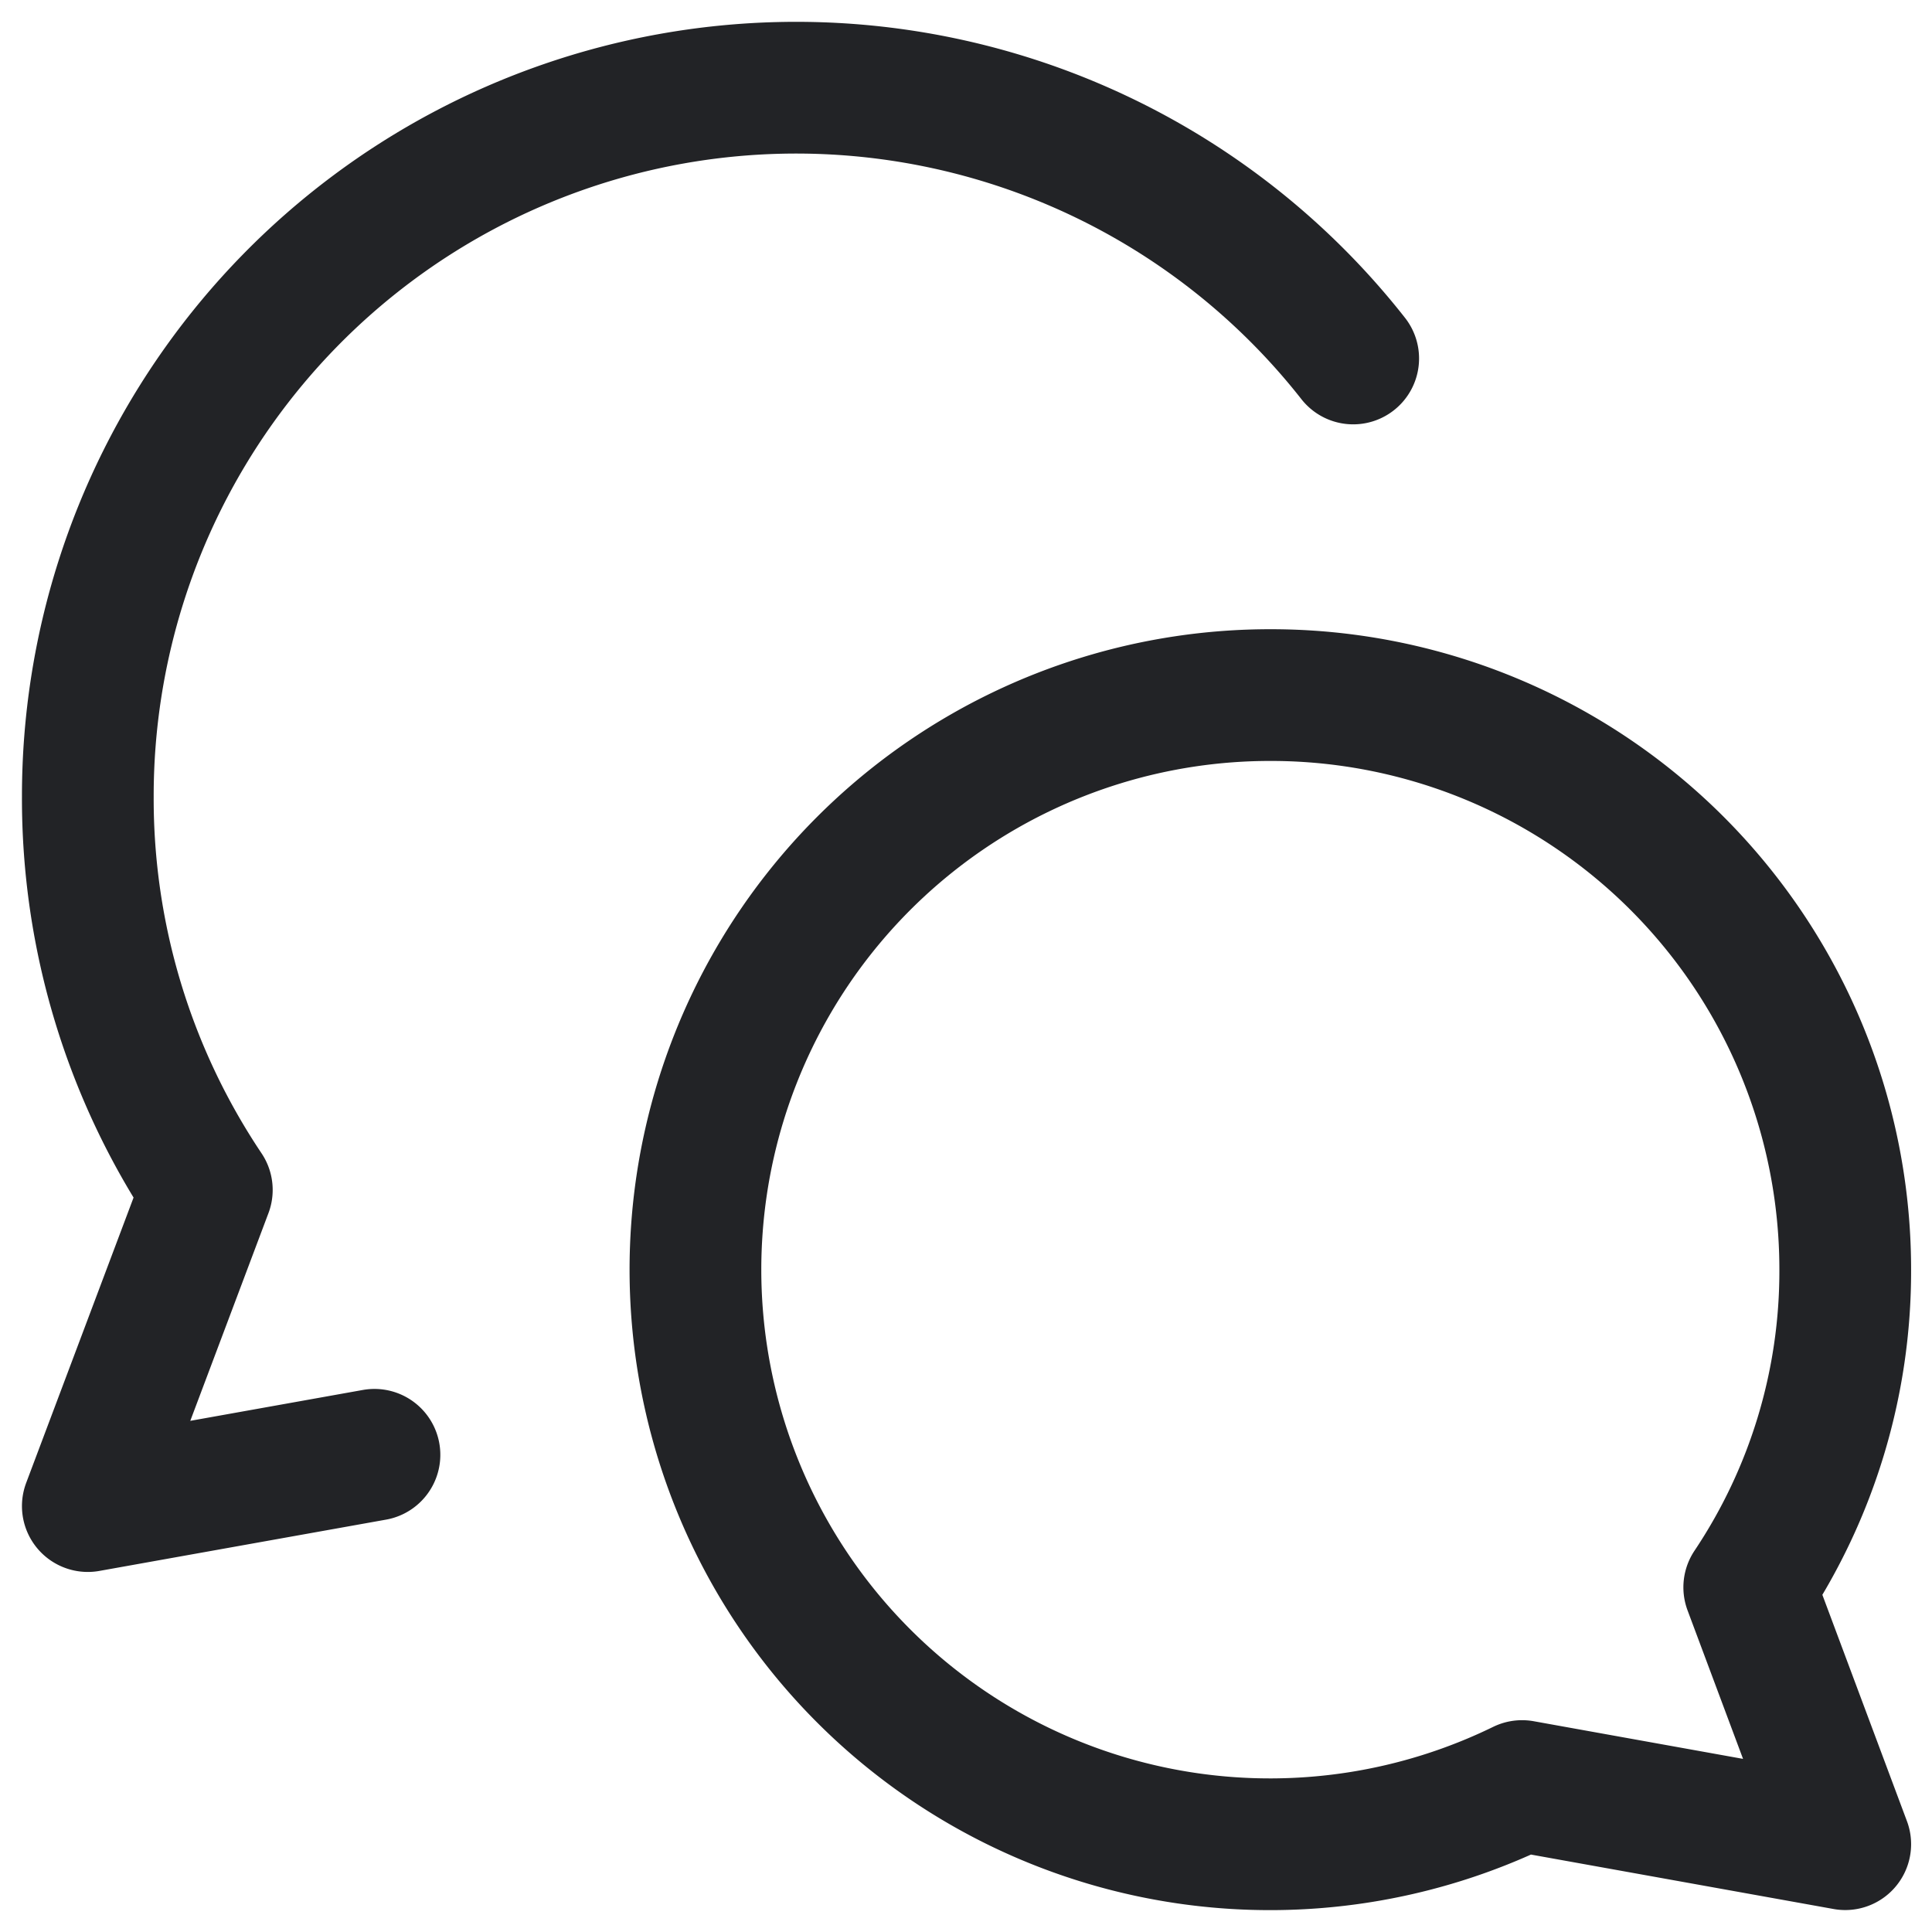
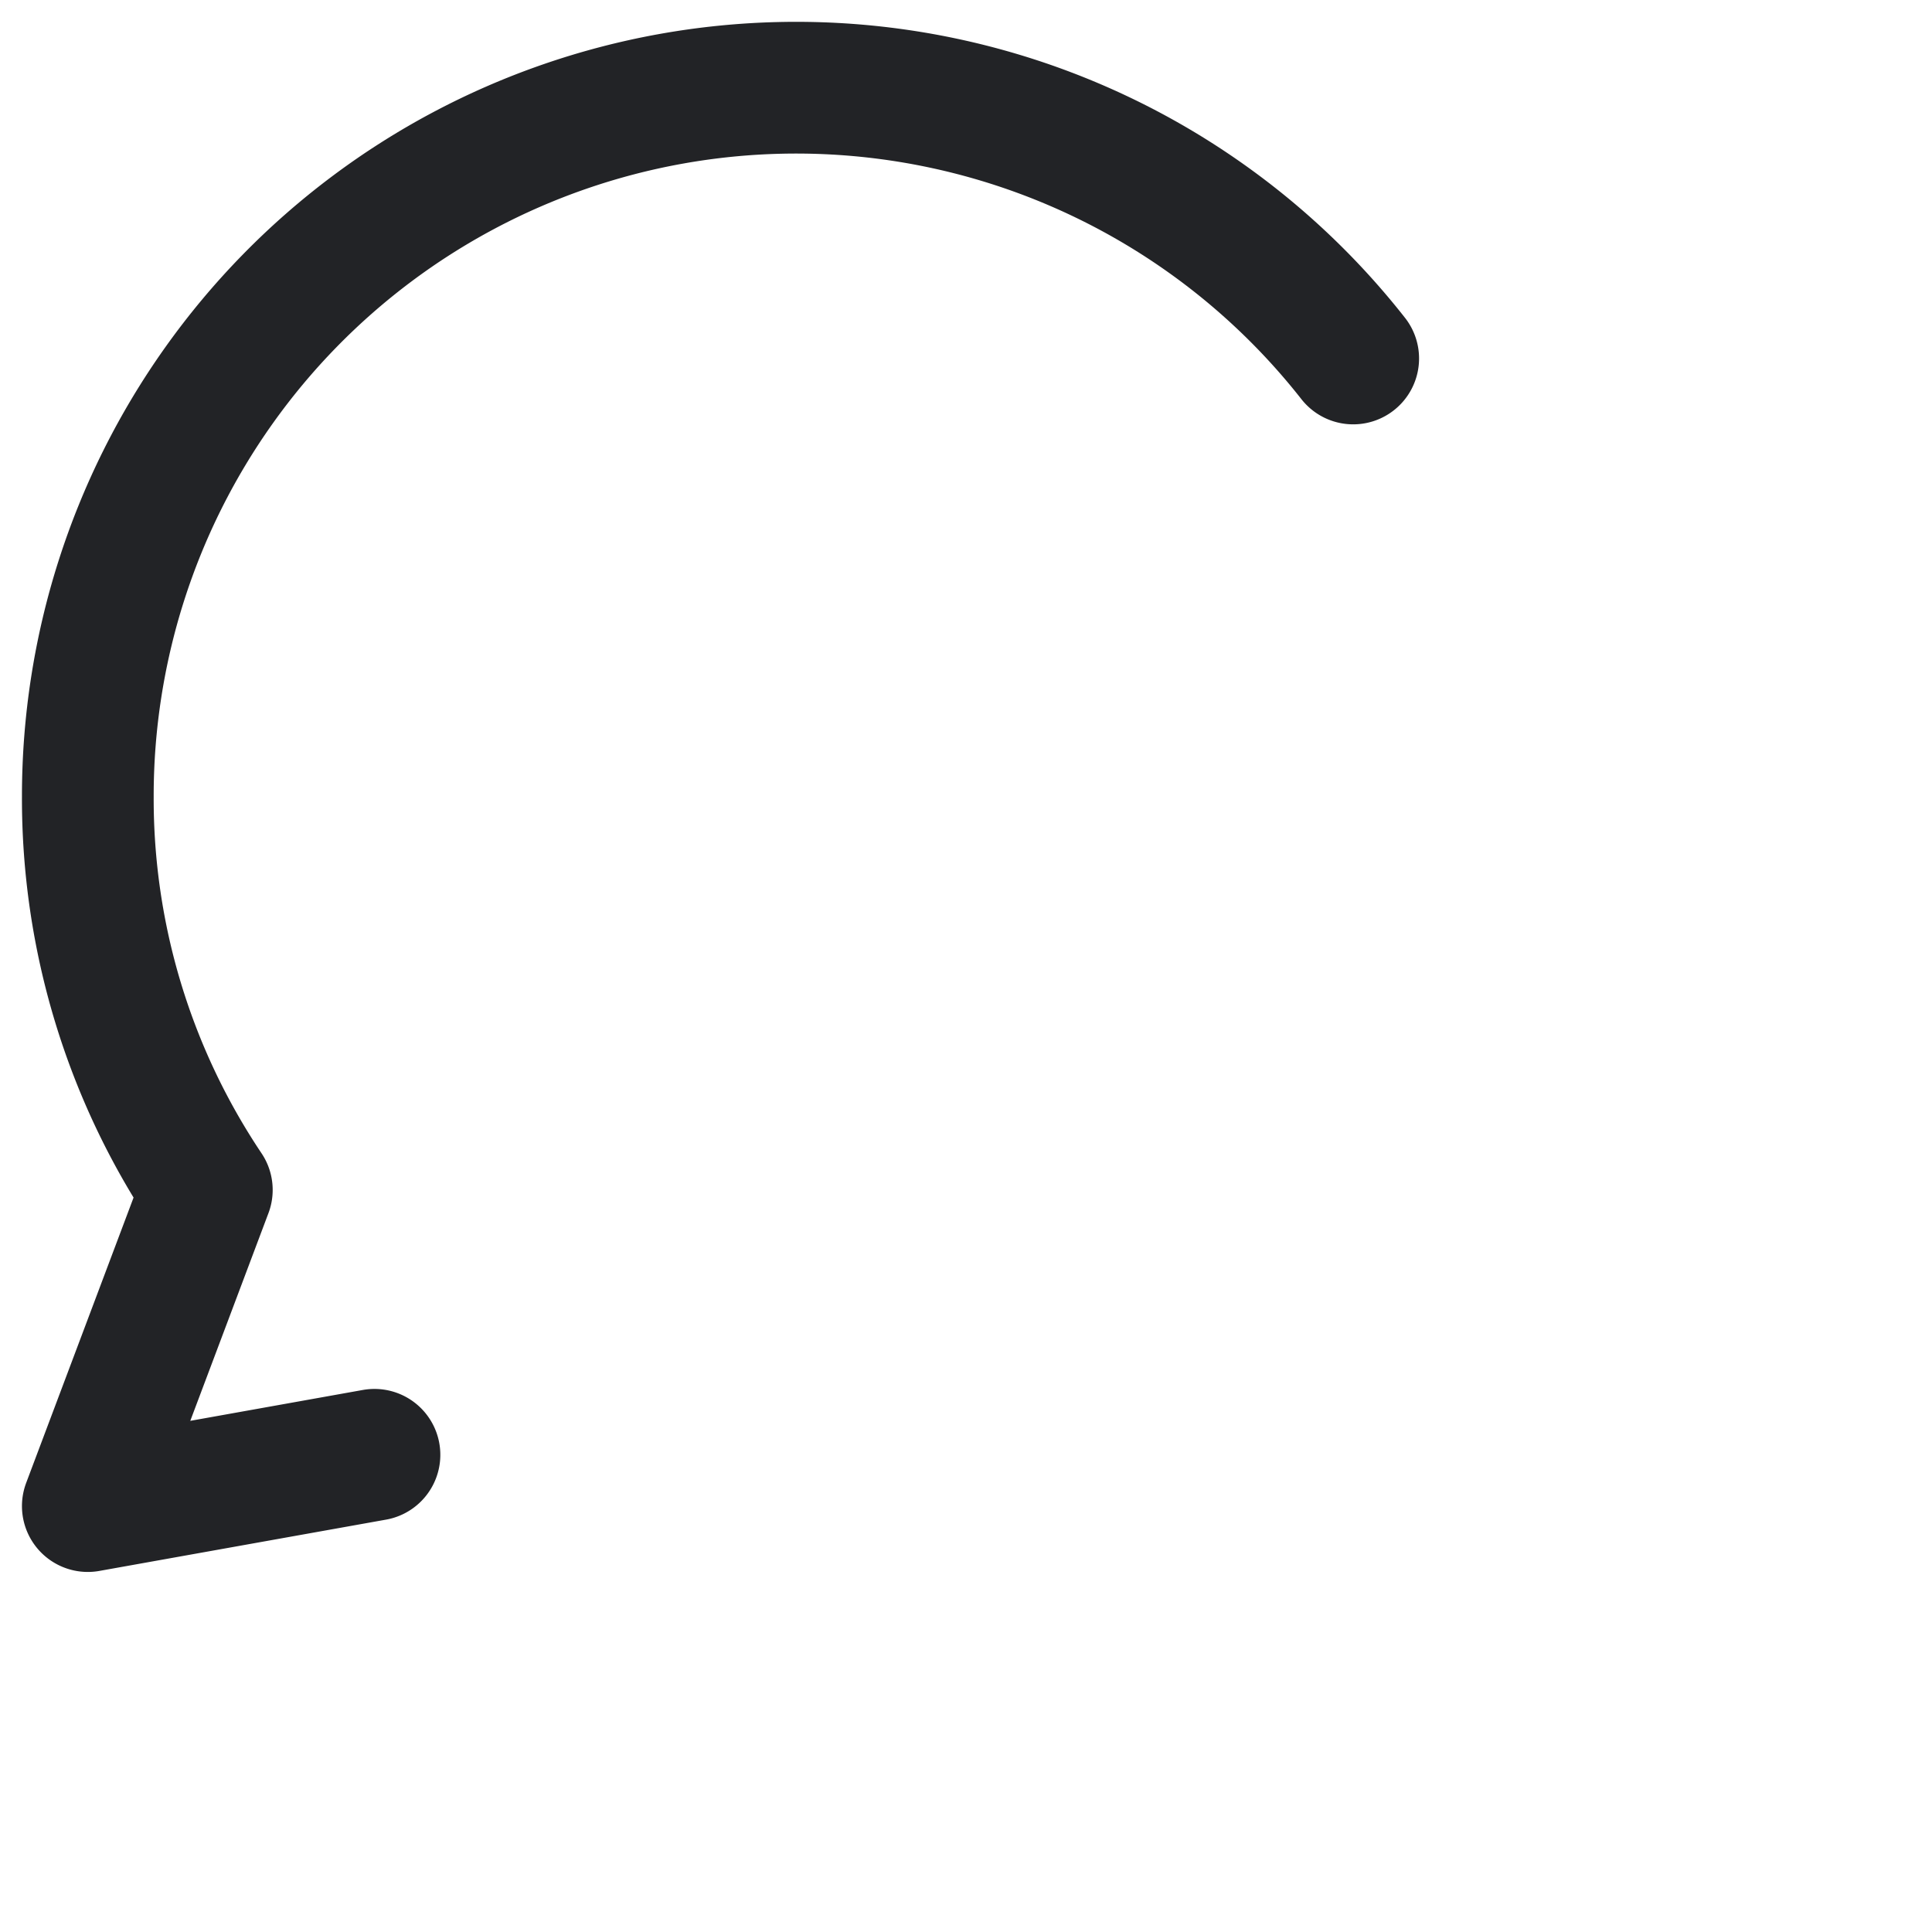
<svg xmlns="http://www.w3.org/2000/svg" fill="none" viewBox="0 0 22 22">
-   <path stroke="#222326" stroke-linecap="round" stroke-linejoin="round" stroke-width="1.5" d="M14.47 7.915a6.54 6.54 0 0 1 6.542 6.543 6.47 6.47 0 0 1-1.093 3.617L21.012 21l-3.68-.662A6.543 6.543 0 1 1 14.47 7.915" />
  <path stroke="#222326" stroke-linecap="round" stroke-linejoin="round" stroke-width="1.5" d="M15.409 4.082A8.066 8.066 0 0 0 1 9.07a8 8 0 0 0 1.355 4.48L1 17.15l3.264-.584" />
</svg>